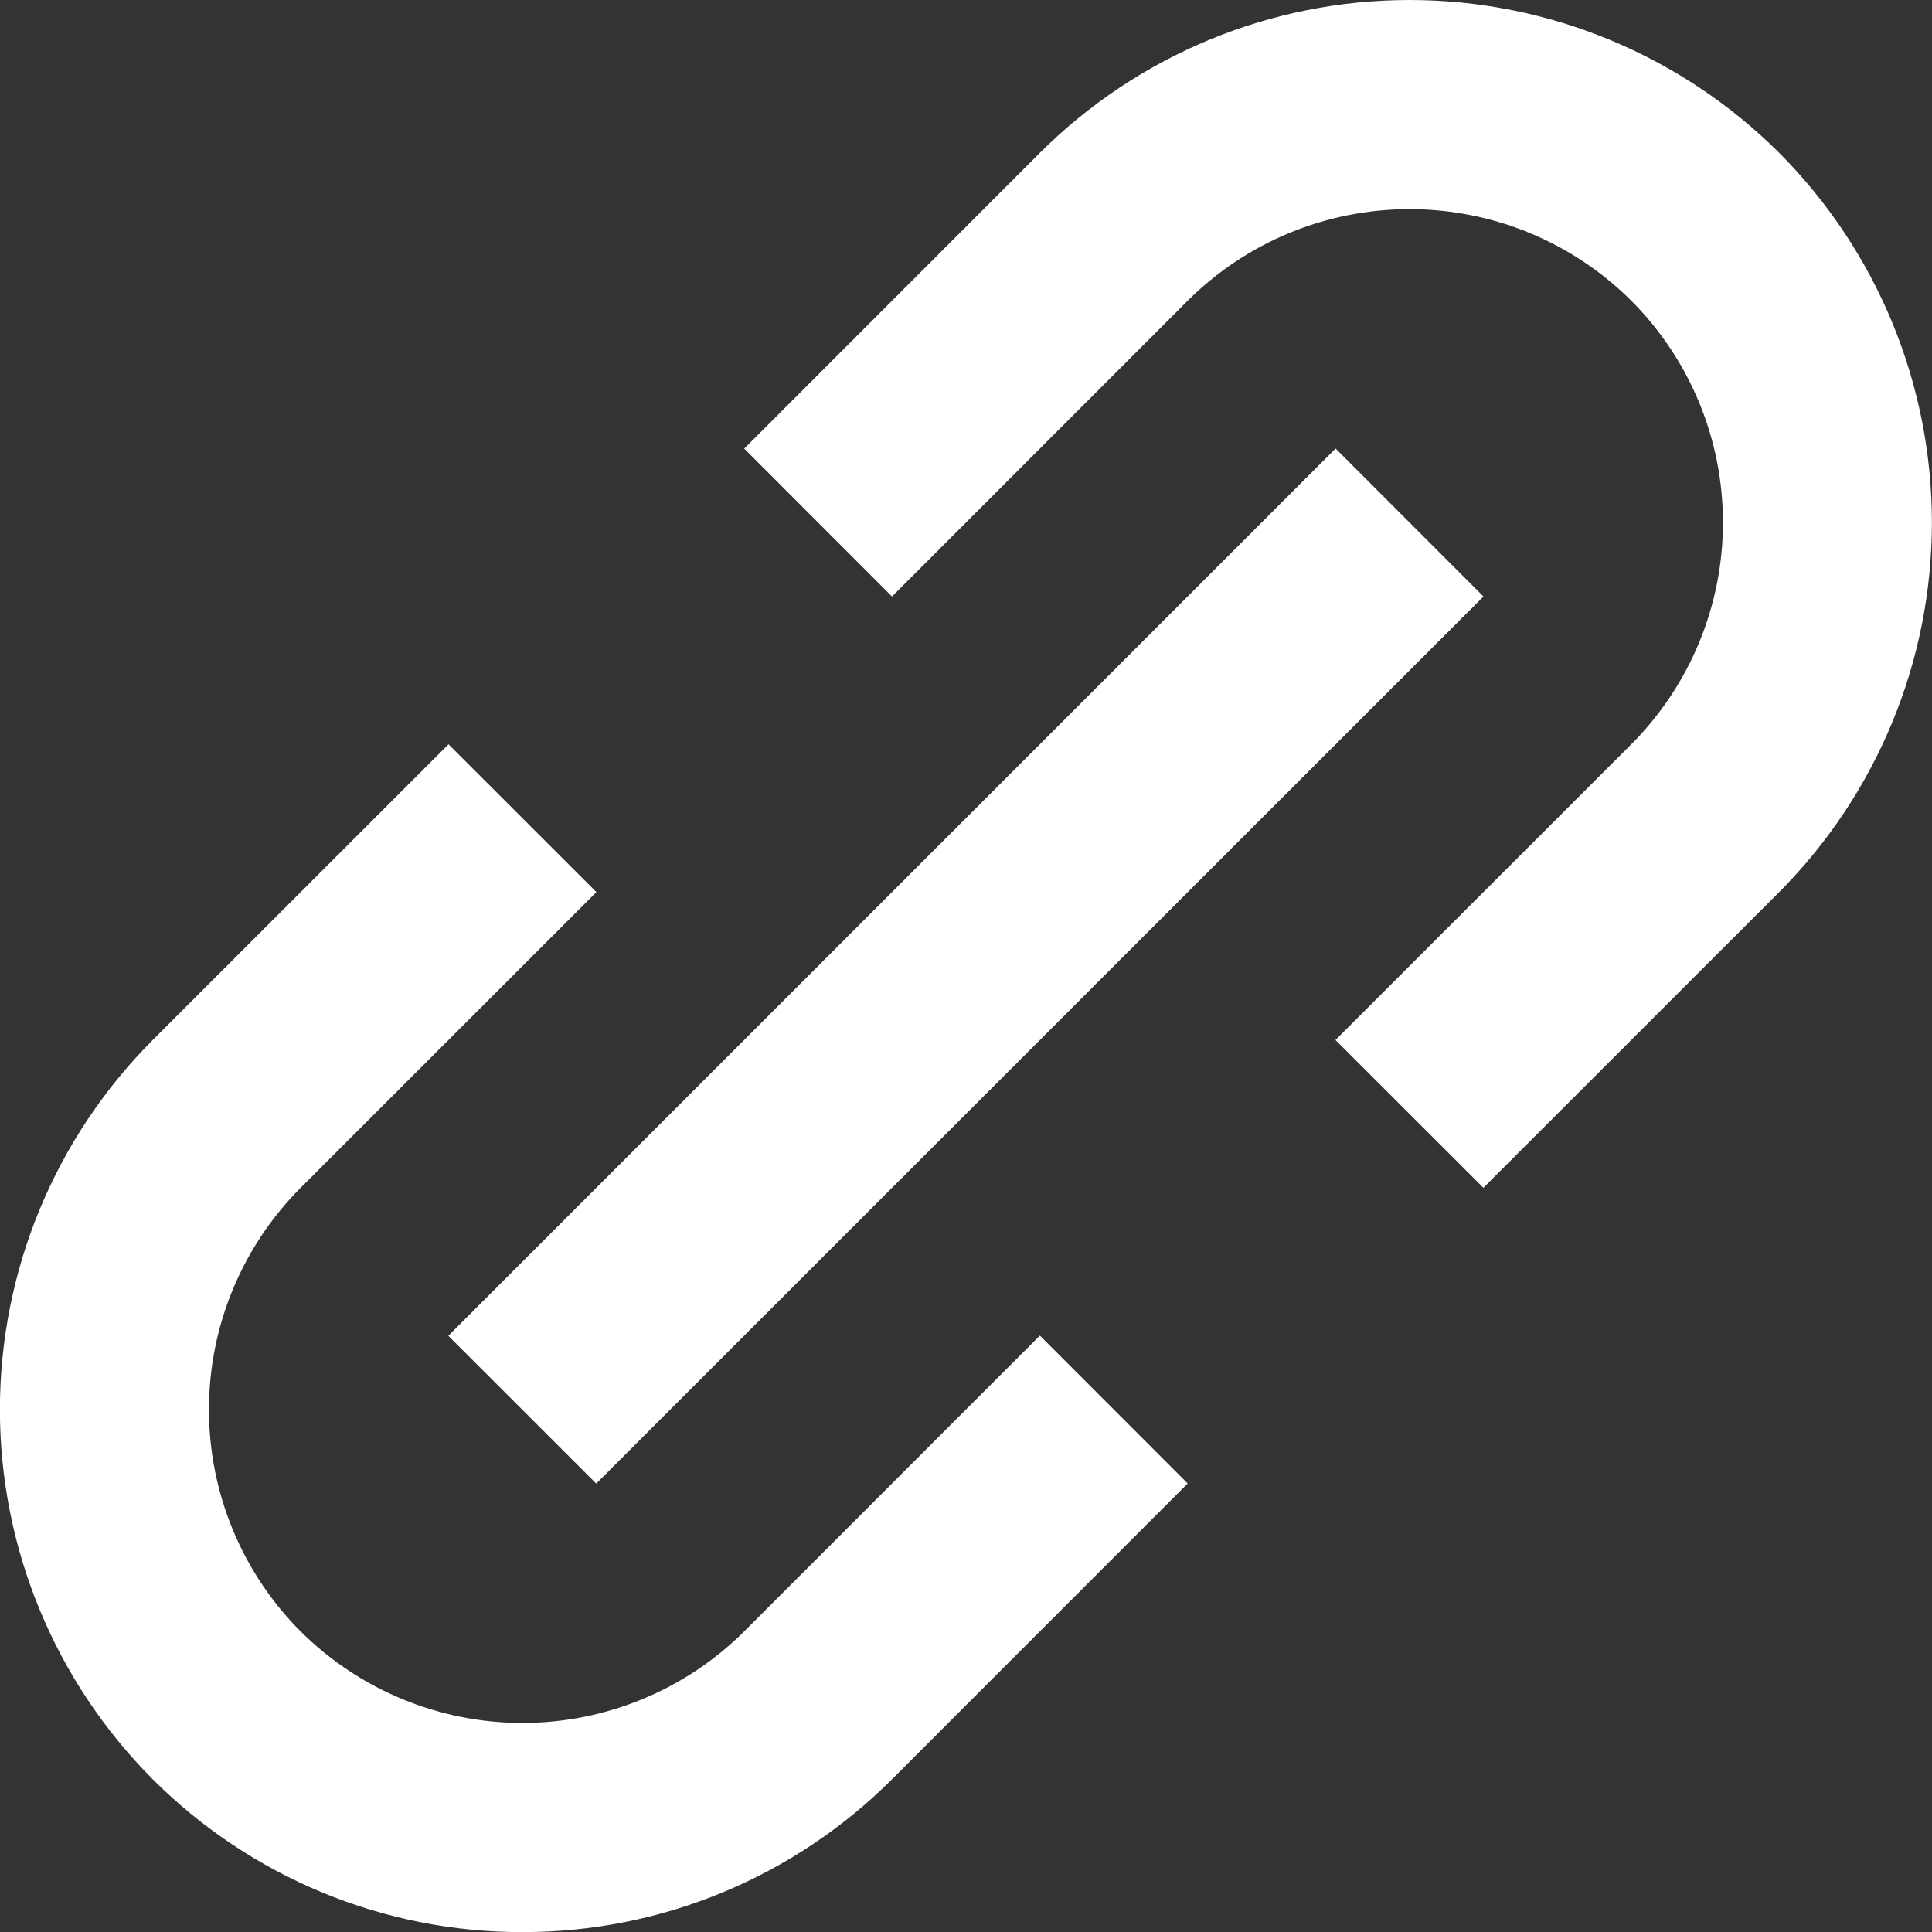
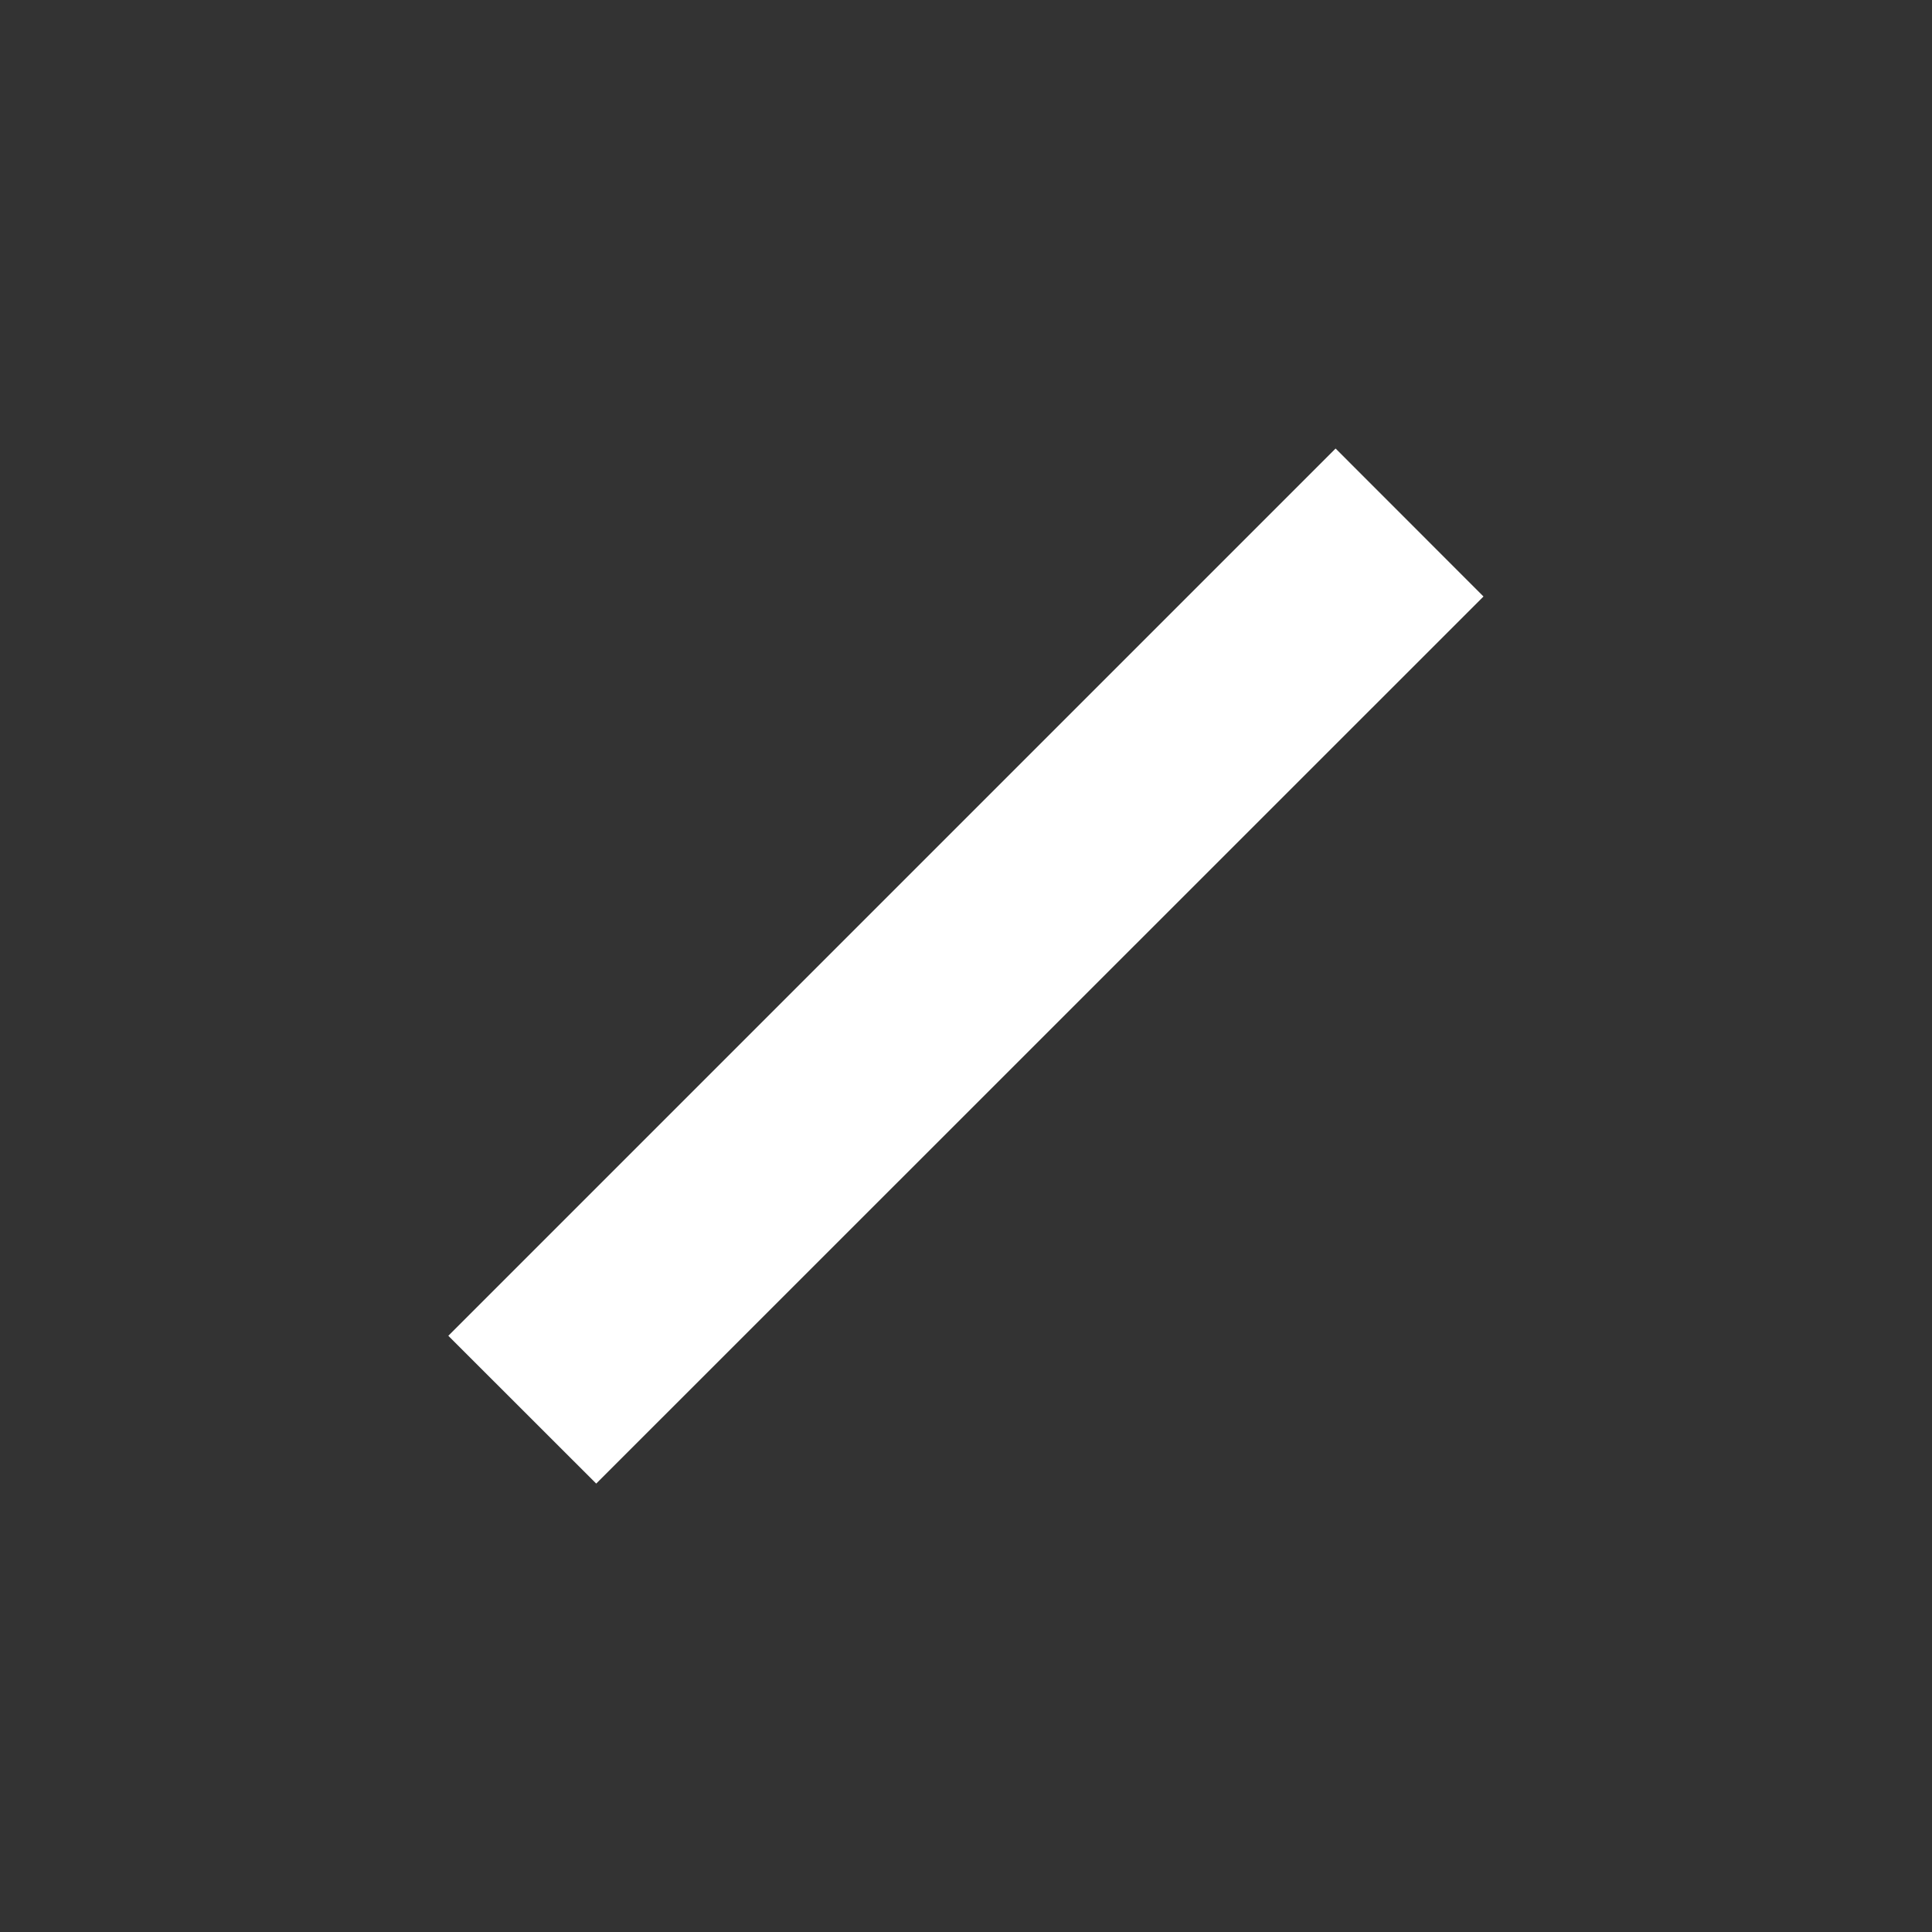
<svg xmlns="http://www.w3.org/2000/svg" width="20" height="20" viewBox="0 0 20 20" fill="none">
  <rect x="0" y="0" width="20" height="20" fill="#333333" stroke="none" />
-   <path d="M1.581 18.419C2.083 18.921 2.68 19.32 3.336 19.591C3.993 19.863 4.697 20.002 5.407 20.001C6.118 20.002 6.822 19.863 7.479 19.591C8.135 19.32 8.732 18.921 9.234 18.419L12.295 15.357L10.765 13.826L7.704 16.888C7.094 17.495 6.268 17.836 5.408 17.836C4.547 17.836 3.722 17.495 3.112 16.888C2.504 16.279 2.163 15.453 2.163 14.592C2.163 13.731 2.504 12.906 3.112 12.296L6.174 9.235L4.643 7.705L1.581 10.766C0.568 11.781 -0.001 13.157 -0.001 14.592C-0.001 16.027 0.568 17.403 1.581 18.419ZM18.418 9.235C19.43 8.219 19.999 6.843 19.999 5.409C19.999 3.974 19.43 2.598 18.418 1.582C17.402 0.569 16.026 0 14.591 0C13.156 0 11.78 0.569 10.765 1.582L7.704 4.644L9.234 6.175L12.295 3.113C12.905 2.505 13.73 2.165 14.591 2.165C15.452 2.165 16.277 2.505 16.887 3.113C17.495 3.722 17.836 4.548 17.836 5.409C17.836 6.27 17.495 7.095 16.887 7.705L13.825 10.766L15.356 12.296L18.418 9.235Z" fill="white" />
  <path d="M6.172 15.358L4.641 13.828L13.826 4.643L15.357 6.175L6.172 15.358Z" fill="white" />
</svg>